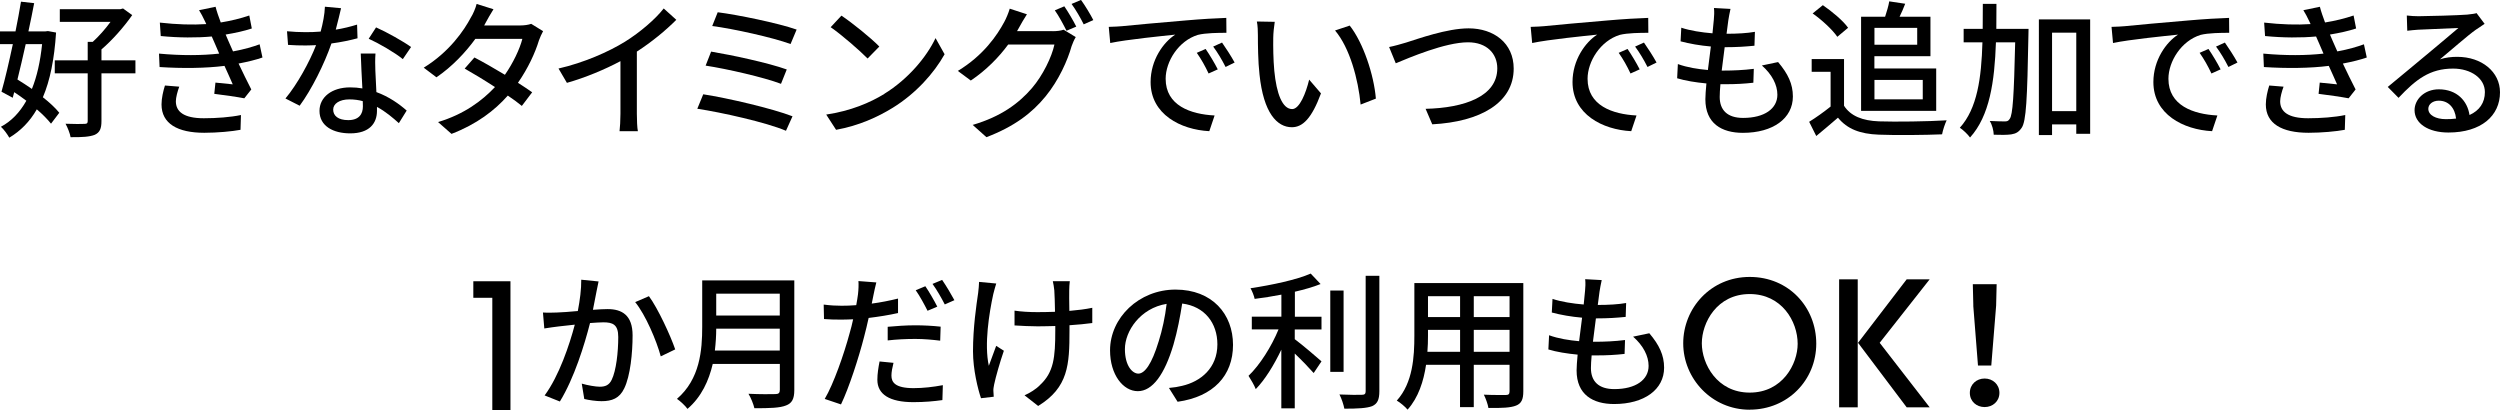
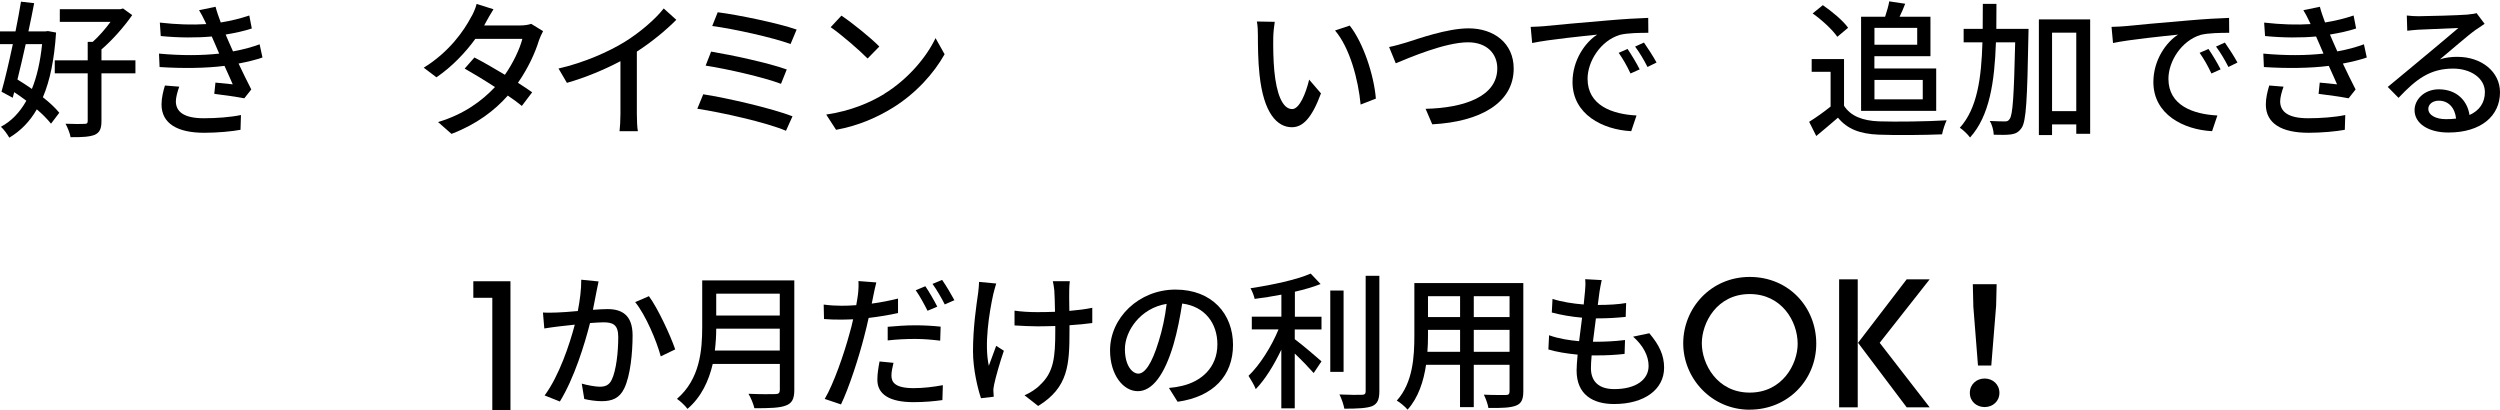
<svg xmlns="http://www.w3.org/2000/svg" id="_レイヤー_2" data-name="レイヤー 2" viewBox="0 0 387.1 63.53">
  <defs>
    <style>
      .cls-1 {
        stroke-width: 0px;
      }
    </style>
  </defs>
  <g id="design">
    <g>
      <g>
        <path class="cls-1" d="M8.68,5.06c-.27,4.14-.94,7.42-2.04,10,1.05.82,1.95,1.67,2.54,2.4l-1.28,1.69c-.53-.66-1.28-1.44-2.2-2.22-1.1,1.92-2.52,3.34-4.26,4.39-.3-.53-.85-1.3-1.3-1.69,1.6-.85,2.91-2.2,3.94-4.03-.62-.46-1.24-.92-1.88-1.33l-.23.87-1.74-.94c.55-1.92,1.17-4.6,1.76-7.37H0v-1.97h2.4c.32-1.6.62-3.18.85-4.6l2.04.23c-.25,1.37-.57,2.86-.89,4.37h2.63l.39-.05,1.26.23ZM3.98,6.84c-.41,1.9-.87,3.78-1.28,5.47.73.46,1.51.94,2.24,1.46.78-1.92,1.3-4.23,1.58-6.94h-2.54ZM20.97,11.35h-5.26v7.39c0,1.17-.25,1.76-1.03,2.13-.8.32-1.99.39-3.75.37-.09-.57-.46-1.49-.78-2.08,1.33.05,2.56.05,2.95.02.37,0,.48-.11.48-.44v-7.39h-5.1v-2.01h5.1v-2.86h.78c.94-.85,1.97-2.01,2.75-3.09h-7.85v-1.97h9.38l.41-.11,1.42,1.03c-1.26,1.81-3.09,3.89-4.76,5.31v1.69h5.26v2.01Z" />
        <path class="cls-1" d="M40.65,8.9c-.96.34-2.24.66-3.71.94.64,1.33,1.33,2.79,1.97,4.01l-1.08,1.37c-1.19-.23-3.18-.5-4.65-.69l.18-1.74c1.03.11,2.01.21,2.68.27-.39-.87-.82-1.88-1.28-2.86-2.86.37-6.55.41-10.05.18l-.09-2.08c3.43.32,6.66.3,9.32,0l-.62-1.44c-.18-.41-.37-.82-.53-1.21-2.27.21-5.1.21-7.9-.07l-.14-2.08c2.65.3,5.06.37,7.19.23l-.18-.39c-.37-.78-.6-1.21-.94-1.76l2.56-.53c.18.73.48,1.56.8,2.43,1.56-.25,3.07-.62,4.42-1.08l.39,2.01c-1.17.39-2.54.69-4.05.94l.41.96c.18.41.44.98.73,1.65,1.76-.32,3.11-.73,4.12-1.1l.44,2.04ZM27.76,13.41c-.27.71-.53,1.69-.53,2.27,0,1.6,1.21,2.63,4.33,2.63,1.97,0,4.14-.16,5.75-.5l-.07,2.29c-1.33.25-3.59.46-5.61.46-4.14,0-6.62-1.42-6.62-4.39,0-.98.27-2.11.53-2.93l2.22.18Z" />
-         <path class="cls-1" d="M55.35,5.93c-1.12.3-2.52.6-4.03.8-1.1,3.18-3.07,7.14-4.92,9.64l-2.2-1.12c1.85-2.22,3.75-5.7,4.74-8.26-.55.02-1.08.05-1.62.05-.87,0-1.81-.02-2.72-.09l-.16-2.11c.89.09,1.97.14,2.88.14.76,0,1.53-.02,2.33-.09.34-1.26.62-2.66.66-3.85l2.5.23c-.18.78-.48,2.04-.82,3.32,1.14-.18,2.27-.46,3.3-.78l.07,2.13ZM58.14,8.29c-.07.96-.05,1.74-.02,2.65.02.73.09,2.04.16,3.32,1.95.71,3.55,1.85,4.69,2.86l-1.21,1.95c-.89-.8-2.04-1.79-3.39-2.52v.62c0,1.92-1.17,3.48-4.14,3.48-2.63,0-4.76-1.12-4.76-3.48,0-2.13,1.92-3.64,4.74-3.64.66,0,1.28.05,1.9.16-.09-1.79-.21-3.91-.25-5.4h2.29ZM56.17,15.66c-.64-.18-1.35-.27-2.08-.27-1.51,0-2.5.66-2.5,1.58,0,.96.78,1.63,2.33,1.63,1.69,0,2.27-.96,2.27-2.13,0-.23,0-.48-.02-.8ZM62.38,9.16c-1.26-1.03-3.75-2.47-5.29-3.16l1.14-1.76c1.62.71,4.3,2.22,5.42,3.04l-1.28,1.88Z" />
        <path class="cls-1" d="M84.09,4.83c-.21.39-.48.96-.64,1.42-.57,1.9-1.69,4.33-3.25,6.57.85.55,1.62,1.05,2.2,1.47l-1.6,2.11c-.55-.46-1.3-1.01-2.17-1.6-2.04,2.31-4.83,4.44-8.72,5.93l-2.08-1.83c4.03-1.21,6.82-3.3,8.81-5.42-1.69-1.1-3.46-2.17-4.69-2.86l1.51-1.72c1.28.66,3.04,1.67,4.72,2.68,1.26-1.81,2.29-3.96,2.7-5.56h-7.28c-1.51,2.08-3.57,4.28-6.02,5.95l-1.97-1.49c3.98-2.45,6.25-5.77,7.32-7.81.3-.46.71-1.4.87-2.06l2.61.82c-.43.69-.94,1.56-1.17,2.01l-.27.5h5.56c.64,0,1.28-.09,1.72-.25l1.85,1.14Z" />
        <path class="cls-1" d="M98.61,17.62c0,.94.05,2.2.16,2.7h-2.84c.07-.5.14-1.76.14-2.7v-8.15c-2.4,1.28-5.45,2.56-8.29,3.36l-1.3-2.22c3.91-.89,7.78-2.59,10.32-4.17,2.31-1.44,4.69-3.48,5.97-5.13l1.95,1.76c-1.65,1.65-3.8,3.43-6.11,4.92v9.61Z" />
        <path class="cls-1" d="M122.71,18.01l-1.01,2.24c-3.04-1.3-10.05-2.86-13.73-3.41l.92-2.24c3.87.6,10.69,2.2,13.83,3.41ZM121.82,10.76l-.89,2.22c-2.66-1.01-8.35-2.31-11.67-2.82l.85-2.17c3.18.53,8.86,1.74,11.72,2.77ZM123.35,4.58l-.94,2.24c-2.72-1.01-8.93-2.38-12.13-2.79l.85-2.13c3,.37,9.34,1.67,12.22,2.68Z" />
        <path class="cls-1" d="M136.92,14.53c3.69-2.27,6.55-5.7,7.94-8.63l1.4,2.5c-1.65,2.95-4.46,6.09-8.03,8.29-2.31,1.42-5.22,2.77-8.77,3.41l-1.53-2.36c3.82-.57,6.8-1.85,9-3.2ZM136.15,7.21l-1.81,1.85c-1.19-1.21-4.03-3.69-5.72-4.85l1.67-1.79c1.62,1.08,4.58,3.46,5.86,4.78Z" />
-         <path class="cls-1" d="M162.97,4.83c.64,0,1.28-.07,1.72-.23l1.88,1.14c-.23.37-.48.94-.64,1.4-.62,2.2-1.97,5.26-4.03,7.78-2.11,2.59-4.88,4.69-9.16,6.32l-2.13-1.9c4.42-1.3,7.14-3.34,9.18-5.7,1.69-1.97,3.07-4.83,3.48-6.75h-7.16c-1.44,1.97-3.41,3.98-5.79,5.58l-2.01-1.49c3.98-2.4,6.11-5.56,7.19-7.58.27-.48.66-1.4.85-2.06l2.66.87c-.46.69-.94,1.56-1.19,2.01-.11.21-.21.39-.34.6h5.52ZM164.8.98c.57.82,1.4,2.24,1.85,3.14l-1.51.64c-.46-.92-1.19-2.29-1.81-3.16l1.46-.62ZM167.39,0c.62.85,1.49,2.29,1.9,3.11l-1.49.66c-.48-.98-1.24-2.29-1.88-3.16l1.46-.62Z" />
-         <path class="cls-1" d="M173.78,4.05c1.65-.16,5.7-.55,9.87-.89,2.4-.21,4.69-.34,6.23-.39l.02,2.31c-1.26,0-3.23.02-4.42.32-3,.92-4.99,4.12-4.99,6.8,0,4.14,3.85,5.49,7.58,5.68l-.82,2.43c-4.44-.23-9.09-2.61-9.09-7.6,0-3.43,1.99-6.18,3.82-7.35-1.97.21-7.53.76-10.07,1.3l-.23-2.5c.87-.02,1.65-.07,2.11-.11ZM188.56,10.74l-1.42.64c-.55-1.17-1.14-2.22-1.83-3.2l1.37-.6c.55.8,1.4,2.2,1.88,3.16ZM191.17,9.68l-1.4.69c-.6-1.17-1.19-2.17-1.92-3.16l1.37-.62c.55.78,1.44,2.15,1.95,3.09Z" />
        <path class="cls-1" d="M197.15,5.84c-.02,1.42,0,3.34.16,5.1.34,3.57,1.26,5.95,2.77,5.95,1.14,0,2.13-2.47,2.63-4.56l1.83,2.13c-1.44,3.89-2.84,5.24-4.51,5.24-2.29,0-4.39-2.2-5.01-8.17-.23-1.99-.25-4.69-.25-6.07,0-.57-.02-1.51-.16-2.13l2.77.05c-.11.66-.23,1.83-.23,2.45ZM213.04,15.27l-2.36.92c-.37-3.89-1.67-8.77-3.96-11.47l2.27-.76c2.08,2.63,3.75,7.62,4.05,11.31Z" />
        <path class="cls-1" d="M217.72,6.59c1.83-.57,6.34-2.2,9.68-2.2,3.89,0,6.98,2.27,6.98,6.23,0,5.31-5.17,8.24-12.61,8.63l-1.03-2.4c6.02-.14,11.1-1.92,11.1-6.27,0-2.27-1.62-4.03-4.53-4.03-3.55,0-9.13,2.4-11.19,3.25l-1.03-2.52c.82-.16,1.79-.44,2.63-.69Z" />
        <path class="cls-1" d="M239.11,4.05c1.65-.16,5.7-.55,9.87-.89,2.4-.21,4.69-.34,6.23-.39l.02,2.31c-1.26,0-3.23.02-4.42.32-3,.92-4.99,4.12-4.99,6.8,0,4.14,3.85,5.49,7.58,5.68l-.82,2.43c-4.44-.23-9.09-2.61-9.09-7.6,0-3.43,1.99-6.18,3.82-7.35-1.97.21-7.53.76-10.07,1.3l-.23-2.5c.87-.02,1.65-.07,2.11-.11ZM253.89,10.74l-1.42.64c-.55-1.17-1.14-2.22-1.83-3.2l1.37-.6c.55.8,1.4,2.2,1.88,3.16ZM256.5,9.68l-1.4.69c-.6-1.17-1.19-2.17-1.92-3.16l1.37-.62c.55.78,1.44,2.15,1.95,3.09Z" />
-         <path class="cls-1" d="M275.32,9.61c1.53,1.81,2.29,3.39,2.29,5.33,0,3.39-3.07,5.63-7.74,5.63-3.3,0-5.81-1.46-5.81-5.2,0-.6.07-1.44.16-2.45-1.67-.16-3.25-.41-4.53-.8l.11-2.2c1.46.53,3.09.78,4.65.92.14-1.19.3-2.45.46-3.64-1.63-.14-3.32-.43-4.69-.8l.11-2.11c1.37.46,3.14.73,4.83.87.09-.82.16-1.56.21-2.13.05-.57.09-1.14.02-1.79l2.56.14c-.16.71-.25,1.24-.34,1.79l-.27,2.06c1.69,0,3.2-.09,4.39-.3l-.07,2.15c-1.42.14-2.7.23-4.56.23h-.05c-.16,1.17-.32,2.43-.46,3.62h.32c1.46,0,3.09-.07,4.65-.27l-.07,2.15c-1.4.16-2.77.23-4.23.23h-.87c-.07.8-.11,1.49-.11,1.97,0,2.04,1.19,3.25,3.62,3.25,3.32,0,5.31-1.44,5.31-3.59,0-1.53-.82-3.14-2.4-4.53l2.52-.53Z" />
        <path class="cls-1" d="M285.54,16.39c1.01,1.58,2.88,2.31,5.4,2.4,2.54.09,7.62.02,10.48-.16-.25.5-.59,1.51-.71,2.17-2.59.11-7.19.16-9.8.05-2.91-.11-4.88-.87-6.32-2.63-1.08.94-2.17,1.85-3.36,2.84l-1.1-2.2c1.03-.64,2.24-1.49,3.32-2.36v-5.38h-2.93v-1.97h5.01v7.23ZM284.49,5.7c-.73-1.08-2.38-2.61-3.82-3.62l1.58-1.28c1.42.98,3.14,2.4,3.91,3.5l-1.67,1.4ZM288.18,2.59h3.71c.25-.78.53-1.67.64-2.38l2.47.37c-.27.71-.57,1.4-.87,2.01h4.78v6.11h-8.68v1.9h9.57v6.57h-11.63V2.59ZM290.24,4.32v2.61h6.62v-2.61h-6.62ZM290.24,12.38v3h7.48v-3h-7.48Z" />
        <path class="cls-1" d="M314.1,4.46s0,.76-.02,1.03c-.18,9.89-.34,13.28-1.05,14.31-.46.66-.89.89-1.62,1.01-.64.09-1.65.09-2.7.05-.02-.64-.25-1.56-.62-2.13,1.01.05,1.92.07,2.31.07.37,0,.57-.05.78-.39.48-.62.66-3.62.85-11.86h-2.98c-.21,6.11-.98,11.4-4.01,14.74-.34-.48-1.08-1.19-1.58-1.51,2.7-2.98,3.34-7.69,3.5-13.23h-2.91v-2.08h2.95c.02-1.26.02-2.54.02-3.87h2.11c0,1.31,0,2.61-.02,3.87h4.99ZM323.64,3v17.72h-2.15v-1.46h-3.75v1.65h-2.04V3h7.94ZM321.49,17.21V5.06h-3.75v12.15h3.75Z" />
        <path class="cls-1" d="M329.05,4.05c1.65-.16,5.7-.55,9.87-.89,2.4-.21,4.69-.34,6.23-.39l.02,2.31c-1.26,0-3.23.02-4.42.32-3,.92-4.99,4.12-4.99,6.8,0,4.14,3.85,5.49,7.58,5.68l-.82,2.43c-4.44-.23-9.09-2.61-9.09-7.6,0-3.43,1.99-6.18,3.82-7.35-1.97.21-7.53.76-10.07,1.3l-.23-2.5c.87-.02,1.65-.07,2.11-.11ZM343.84,10.74l-1.42.64c-.55-1.17-1.14-2.22-1.83-3.2l1.37-.6c.55.8,1.4,2.2,1.88,3.16ZM346.45,9.68l-1.4.69c-.6-1.17-1.19-2.17-1.92-3.16l1.37-.62c.55.78,1.44,2.15,1.95,3.09Z" />
        <path class="cls-1" d="M366.48,8.9c-.96.34-2.24.66-3.71.94.64,1.33,1.33,2.79,1.97,4.01l-1.08,1.37c-1.19-.23-3.18-.5-4.65-.69l.18-1.74c1.03.11,2.01.21,2.68.27-.39-.87-.82-1.88-1.28-2.86-2.86.37-6.55.41-10.05.18l-.09-2.08c3.43.32,6.66.3,9.32,0l-.62-1.44c-.18-.41-.37-.82-.53-1.21-2.27.21-5.1.21-7.9-.07l-.14-2.08c2.65.3,5.06.37,7.19.23l-.18-.39c-.37-.78-.6-1.21-.94-1.76l2.56-.53c.18.73.48,1.56.8,2.43,1.56-.25,3.07-.62,4.42-1.08l.39,2.01c-1.17.39-2.54.69-4.05.94l.41.96c.18.41.44.98.73,1.65,1.76-.32,3.11-.73,4.12-1.1l.44,2.04ZM353.59,13.41c-.27.71-.53,1.69-.53,2.27,0,1.6,1.21,2.63,4.33,2.63,1.97,0,4.14-.16,5.75-.5l-.07,2.29c-1.33.25-3.59.46-5.61.46-4.14,0-6.62-1.42-6.62-4.39,0-.98.27-2.11.53-2.93l2.22.18Z" />
        <path class="cls-1" d="M384.72,3.69c-.46.3-.98.64-1.4.94-1.17.82-3.91,3.23-5.52,4.56.92-.3,1.79-.39,2.68-.39,3.8,0,6.62,2.33,6.62,5.49,0,3.64-2.91,6.23-7.99,6.23-3.14,0-5.24-1.42-5.24-3.46,0-1.67,1.53-3.23,3.75-3.23,2.82,0,4.44,1.81,4.76,3.98,1.53-.69,2.38-1.9,2.38-3.55,0-2.13-2.15-3.64-4.92-3.64-3.62,0-5.77,1.69-8.45,4.53l-1.67-1.69c1.76-1.44,4.6-3.82,5.93-4.92,1.26-1.05,3.87-3.23,5.01-4.21-1.19.05-5.06.21-6.25.27-.57.05-1.17.09-1.67.16l-.07-2.36c.57.07,1.26.11,1.81.11,1.19,0,6.32-.14,7.55-.25.78-.09,1.19-.14,1.44-.23l1.24,1.65ZM380.3,18.36c-.18-1.67-1.17-2.77-2.68-2.77-.94,0-1.62.55-1.62,1.26,0,.98,1.17,1.6,2.7,1.6.57,0,1.1-.02,1.6-.09Z" />
      </g>
      <g>
        <path class="cls-1" d="M79.04,63.53h-2.81v-17.42h-2.94v-2.56h5.75v19.98Z" />
        <path class="cls-1" d="M92.68,43.59c-.11.48-.23,1.05-.32,1.56-.14.69-.34,1.79-.55,2.82.94-.07,1.74-.11,2.27-.11,2.2,0,3.87.92,3.87,4.07,0,2.68-.34,6.27-1.3,8.22-.73,1.53-1.9,1.97-3.5,1.97-.85,0-1.95-.16-2.68-.34l-.39-2.38c.92.27,2.17.48,2.79.48.8,0,1.44-.21,1.85-1.08.69-1.42,1.01-4.26,1.01-6.62,0-1.95-.87-2.27-2.31-2.27-.46,0-1.21.05-2.06.11-.85,3.34-2.45,8.54-4.67,12.15l-2.36-.94c2.24-3.02,3.87-7.9,4.67-10.96-1.03.11-1.95.21-2.45.27-.6.07-1.62.21-2.27.32l-.21-2.47c.76.05,1.42.02,2.17,0,.73-.02,1.95-.11,3.23-.23.32-1.67.55-3.39.53-4.85l2.68.27ZM100.48,45.86c1.4,1.9,3.34,6.11,4.07,8.24l-2.24,1.08c-.64-2.4-2.36-6.45-3.96-8.4l2.13-.92Z" />
        <path class="cls-1" d="M122.99,60.4c0,1.37-.37,2.04-1.28,2.38-.96.39-2.52.43-4.9.43-.14-.62-.55-1.65-.92-2.24,1.79.09,3.62.07,4.17.05.5,0,.69-.18.69-.66v-4.01h-10.39c-.6,2.57-1.74,5.11-3.91,6.96-.32-.46-1.14-1.23-1.63-1.55,3.57-3.07,3.91-7.55,3.91-11.15v-7.19h14.26v16.98ZM120.74,54.28v-3.39h-9.84c0,1.05-.07,2.2-.21,3.39h10.05ZM110.9,45.47v3.39h9.84v-3.39h-9.84Z" />
        <path class="cls-1" d="M139.06,48.47c-1.42.32-3,.57-4.56.76-.21.98-.46,1.99-.71,2.95-.82,3.2-2.33,7.87-3.57,10.44l-2.52-.85c1.37-2.31,3-6.98,3.85-10.16.21-.69.39-1.44.55-2.17-.64.02-1.24.05-1.81.05-1.05,0-1.88-.02-2.7-.09l-.05-2.24c1.1.14,1.9.18,2.77.18.71,0,1.47-.02,2.27-.09.11-.66.23-1.26.27-1.67.09-.73.11-1.56.07-2.06l2.77.21c-.16.57-.34,1.49-.44,1.95l-.27,1.33c1.37-.18,2.77-.46,4.07-.78v2.27ZM138.35,56.18c-.18.71-.32,1.42-.32,1.97,0,1.03.55,1.95,3.43,1.95,1.49,0,3.04-.18,4.53-.46l-.07,2.31c-1.26.18-2.77.32-4.49.32-3.69,0-5.58-1.21-5.58-3.46,0-.94.16-1.9.34-2.84l2.15.21ZM137.46,50.6c1.21-.11,2.77-.23,4.23-.23,1.3,0,2.68.07,3.96.21l-.07,2.17c-1.14-.14-2.49-.27-3.85-.27-1.49,0-2.88.07-4.28.23v-2.11ZM143.62,48.12c-.46-.92-1.21-2.31-1.83-3.18l1.49-.62c.57.82,1.4,2.27,1.85,3.16l-1.51.64ZM145.88,43.34c.6.87,1.46,2.31,1.9,3.14l-1.49.66c-.5-.98-1.26-2.31-1.9-3.18l1.49-.62Z" />
        <path class="cls-1" d="M154.26,43.89c-.16.48-.34,1.19-.46,1.65-.64,2.93-1.42,7.78-.69,11.1.32-.85.76-2.08,1.14-3.09l1.19.76c-.6,1.74-1.26,4.03-1.51,5.24-.07.32-.14.78-.11,1.03,0,.23.05.57.05.85l-1.97.23c-.48-1.4-1.24-4.44-1.24-7.26,0-3.71.53-7.19.8-9.06.09-.57.11-1.24.14-1.69l2.66.25ZM169.12,50.02c-.98.14-2.2.25-3.52.34v.85c0,5.26-.18,8.79-4.85,11.65l-2.11-1.65c.78-.34,1.81-.96,2.4-1.6,2.13-1.97,2.36-4.28,2.36-8.42v-.71c-.92.02-1.83.05-2.72.05-1.05,0-2.54-.07-3.59-.14v-2.29c1.05.16,2.33.23,3.55.23.87,0,1.81-.02,2.72-.05-.02-1.37-.07-2.72-.11-3.32-.05-.48-.14-1.05-.23-1.42h2.63c-.07.44-.07.92-.09,1.42-.02.5,0,1.83.02,3.18,1.3-.11,2.54-.27,3.55-.48v2.36Z" />
        <path class="cls-1" d="M181,60.07c.8-.07,1.46-.18,2.01-.32,2.91-.66,5.49-2.77,5.49-6.43,0-3.3-1.97-5.88-5.45-6.32-.32,2.04-.73,4.23-1.35,6.36-1.37,4.62-3.25,7.21-5.52,7.21s-4.3-2.54-4.3-6.32c0-5.04,4.46-9.41,10.14-9.41s8.9,3.8,8.9,8.56-3.04,8.03-8.58,8.81l-1.35-2.15ZM179.4,52.89c.57-1.79,1.01-3.85,1.24-5.84-4.07.66-6.46,4.21-6.46,7,0,2.61,1.17,3.8,2.08,3.8.98,0,2.08-1.46,3.14-4.97Z" />
        <path class="cls-1" d="M200.48,49.04h4.14v1.97h-4.14v1.51c1.12.82,3.52,2.88,4.14,3.43l-1.21,1.81c-.64-.73-1.85-1.99-2.93-3.02v8.49h-2.08v-9.09c-1.12,2.36-2.54,4.67-3.96,6.11-.23-.62-.78-1.51-1.12-2.06,1.74-1.65,3.57-4.55,4.65-7.19h-4.14v-1.97h4.58v-3.41c-1.4.27-2.82.5-4.14.66-.09-.48-.39-1.21-.64-1.65,3.32-.5,7.14-1.31,9.32-2.27l1.53,1.62c-1.14.46-2.52.85-3.98,1.19v3.85ZM208.04,57.58h-2.06v-12.59h2.06v12.59ZM213.58,42.7v17.88c0,1.33-.32,1.95-1.12,2.31-.85.32-2.22.39-4.3.39-.11-.59-.43-1.58-.76-2.2,1.56.07,3,.07,3.46.05.44,0,.6-.14.6-.55v-17.88h2.13Z" />
        <path class="cls-1" d="M235.87,60.6c0,1.24-.3,1.88-1.12,2.2-.85.34-2.17.39-4.28.37-.09-.57-.43-1.51-.71-2.06,1.46.07,2.98.05,3.41.05.41,0,.57-.14.57-.57v-4.1h-5.54v6.55h-2.13v-6.55h-5.26c-.37,2.52-1.19,5.08-2.86,6.94-.32-.41-1.19-1.14-1.67-1.4,2.5-2.77,2.72-6.82,2.72-10.05v-8.15h16.87v16.78ZM226.08,54.47v-3.39h-4.97v.92c0,.78-.02,1.63-.09,2.47h5.06ZM221.11,45.86v3.23h4.97v-3.23h-4.97ZM233.74,45.86h-5.54v3.23h5.54v-3.23ZM233.74,54.47v-3.39h-5.54v3.39h5.54Z" />
        <path class="cls-1" d="M255.38,51.6c1.53,1.81,2.29,3.39,2.29,5.33,0,3.39-3.07,5.63-7.74,5.63-3.3,0-5.81-1.46-5.81-5.2,0-.6.07-1.44.16-2.45-1.67-.16-3.25-.41-4.53-.8l.11-2.2c1.46.53,3.09.78,4.65.92.14-1.19.3-2.45.46-3.64-1.63-.14-3.32-.43-4.69-.8l.11-2.11c1.37.46,3.14.73,4.83.87.09-.82.16-1.56.21-2.13.05-.57.09-1.14.02-1.79l2.56.14c-.16.71-.25,1.24-.34,1.79l-.27,2.06c1.69,0,3.2-.09,4.39-.3l-.07,2.15c-1.42.14-2.7.23-4.56.23h-.05c-.16,1.17-.32,2.43-.46,3.62h.32c1.46,0,3.09-.07,4.65-.27l-.07,2.15c-1.4.16-2.77.23-4.23.23h-.87c-.07.8-.11,1.49-.11,1.97,0,2.04,1.19,3.25,3.62,3.25,3.32,0,5.31-1.44,5.31-3.59,0-1.53-.82-3.14-2.4-4.53l2.52-.53Z" />
        <path class="cls-1" d="M270.93,63.44c-5.92,0-10.3-4.85-10.3-10.28s4.25-10.28,10.3-10.28,10.3,4.69,10.3,10.33-4.41,10.22-10.3,10.22ZM270.93,45.53c-5.11,0-7.42,4.47-7.42,7.63s2.33,7.63,7.42,7.63,7.42-4.44,7.42-7.55c0-3.51-2.49-7.71-7.42-7.71Z" />
        <path class="cls-1" d="M295.23,63.07l-7.53-9.99h-.05v9.99h-2.88v-19.82h2.88v9.83h.05l7.53-9.83h3.56l-7.74,9.83,7.74,9.99h-3.56Z" />
        <path class="cls-1" d="M305.01,60.83c0-1.31,1.03-2.22,2.29-2.22s2.29.91,2.29,2.22-1.03,2.2-2.29,2.2-2.29-.88-2.29-2.2ZM305.55,47.33l-.08-3.32h3.69l-.08,3.32-.75,9.27h-2.06l-.73-9.27Z" />
      </g>
    </g>
  </g>
</svg>